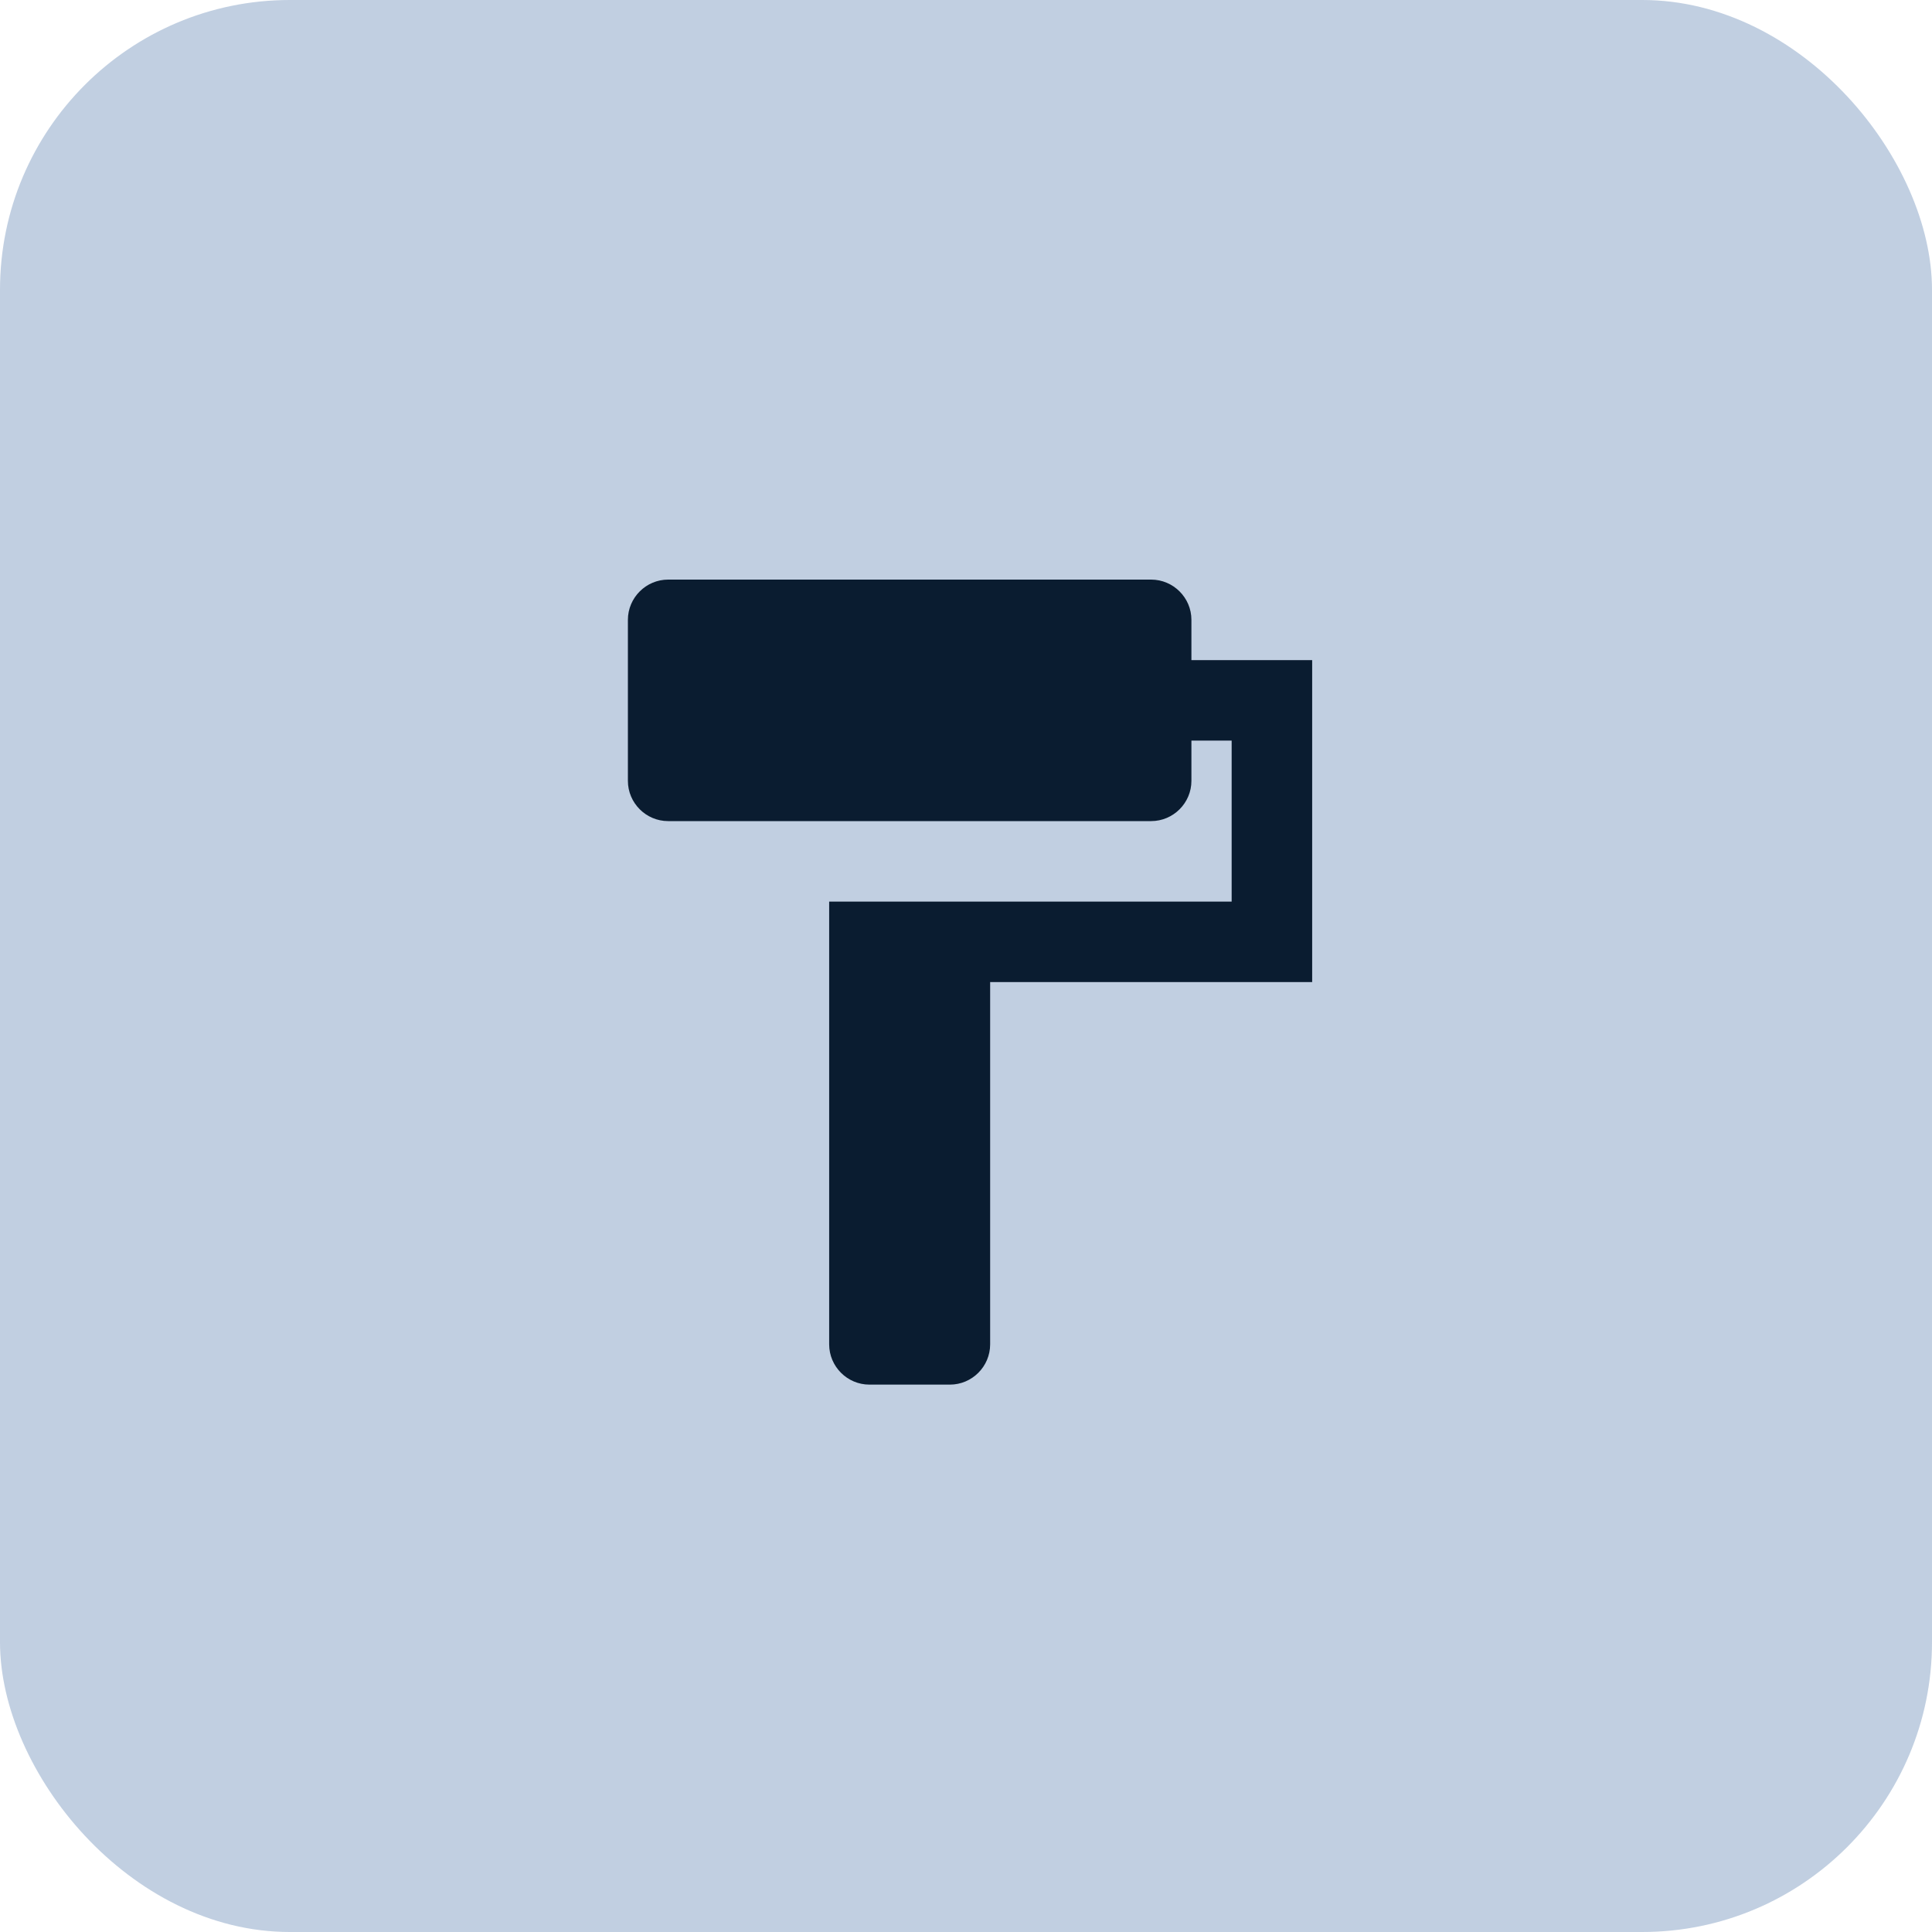
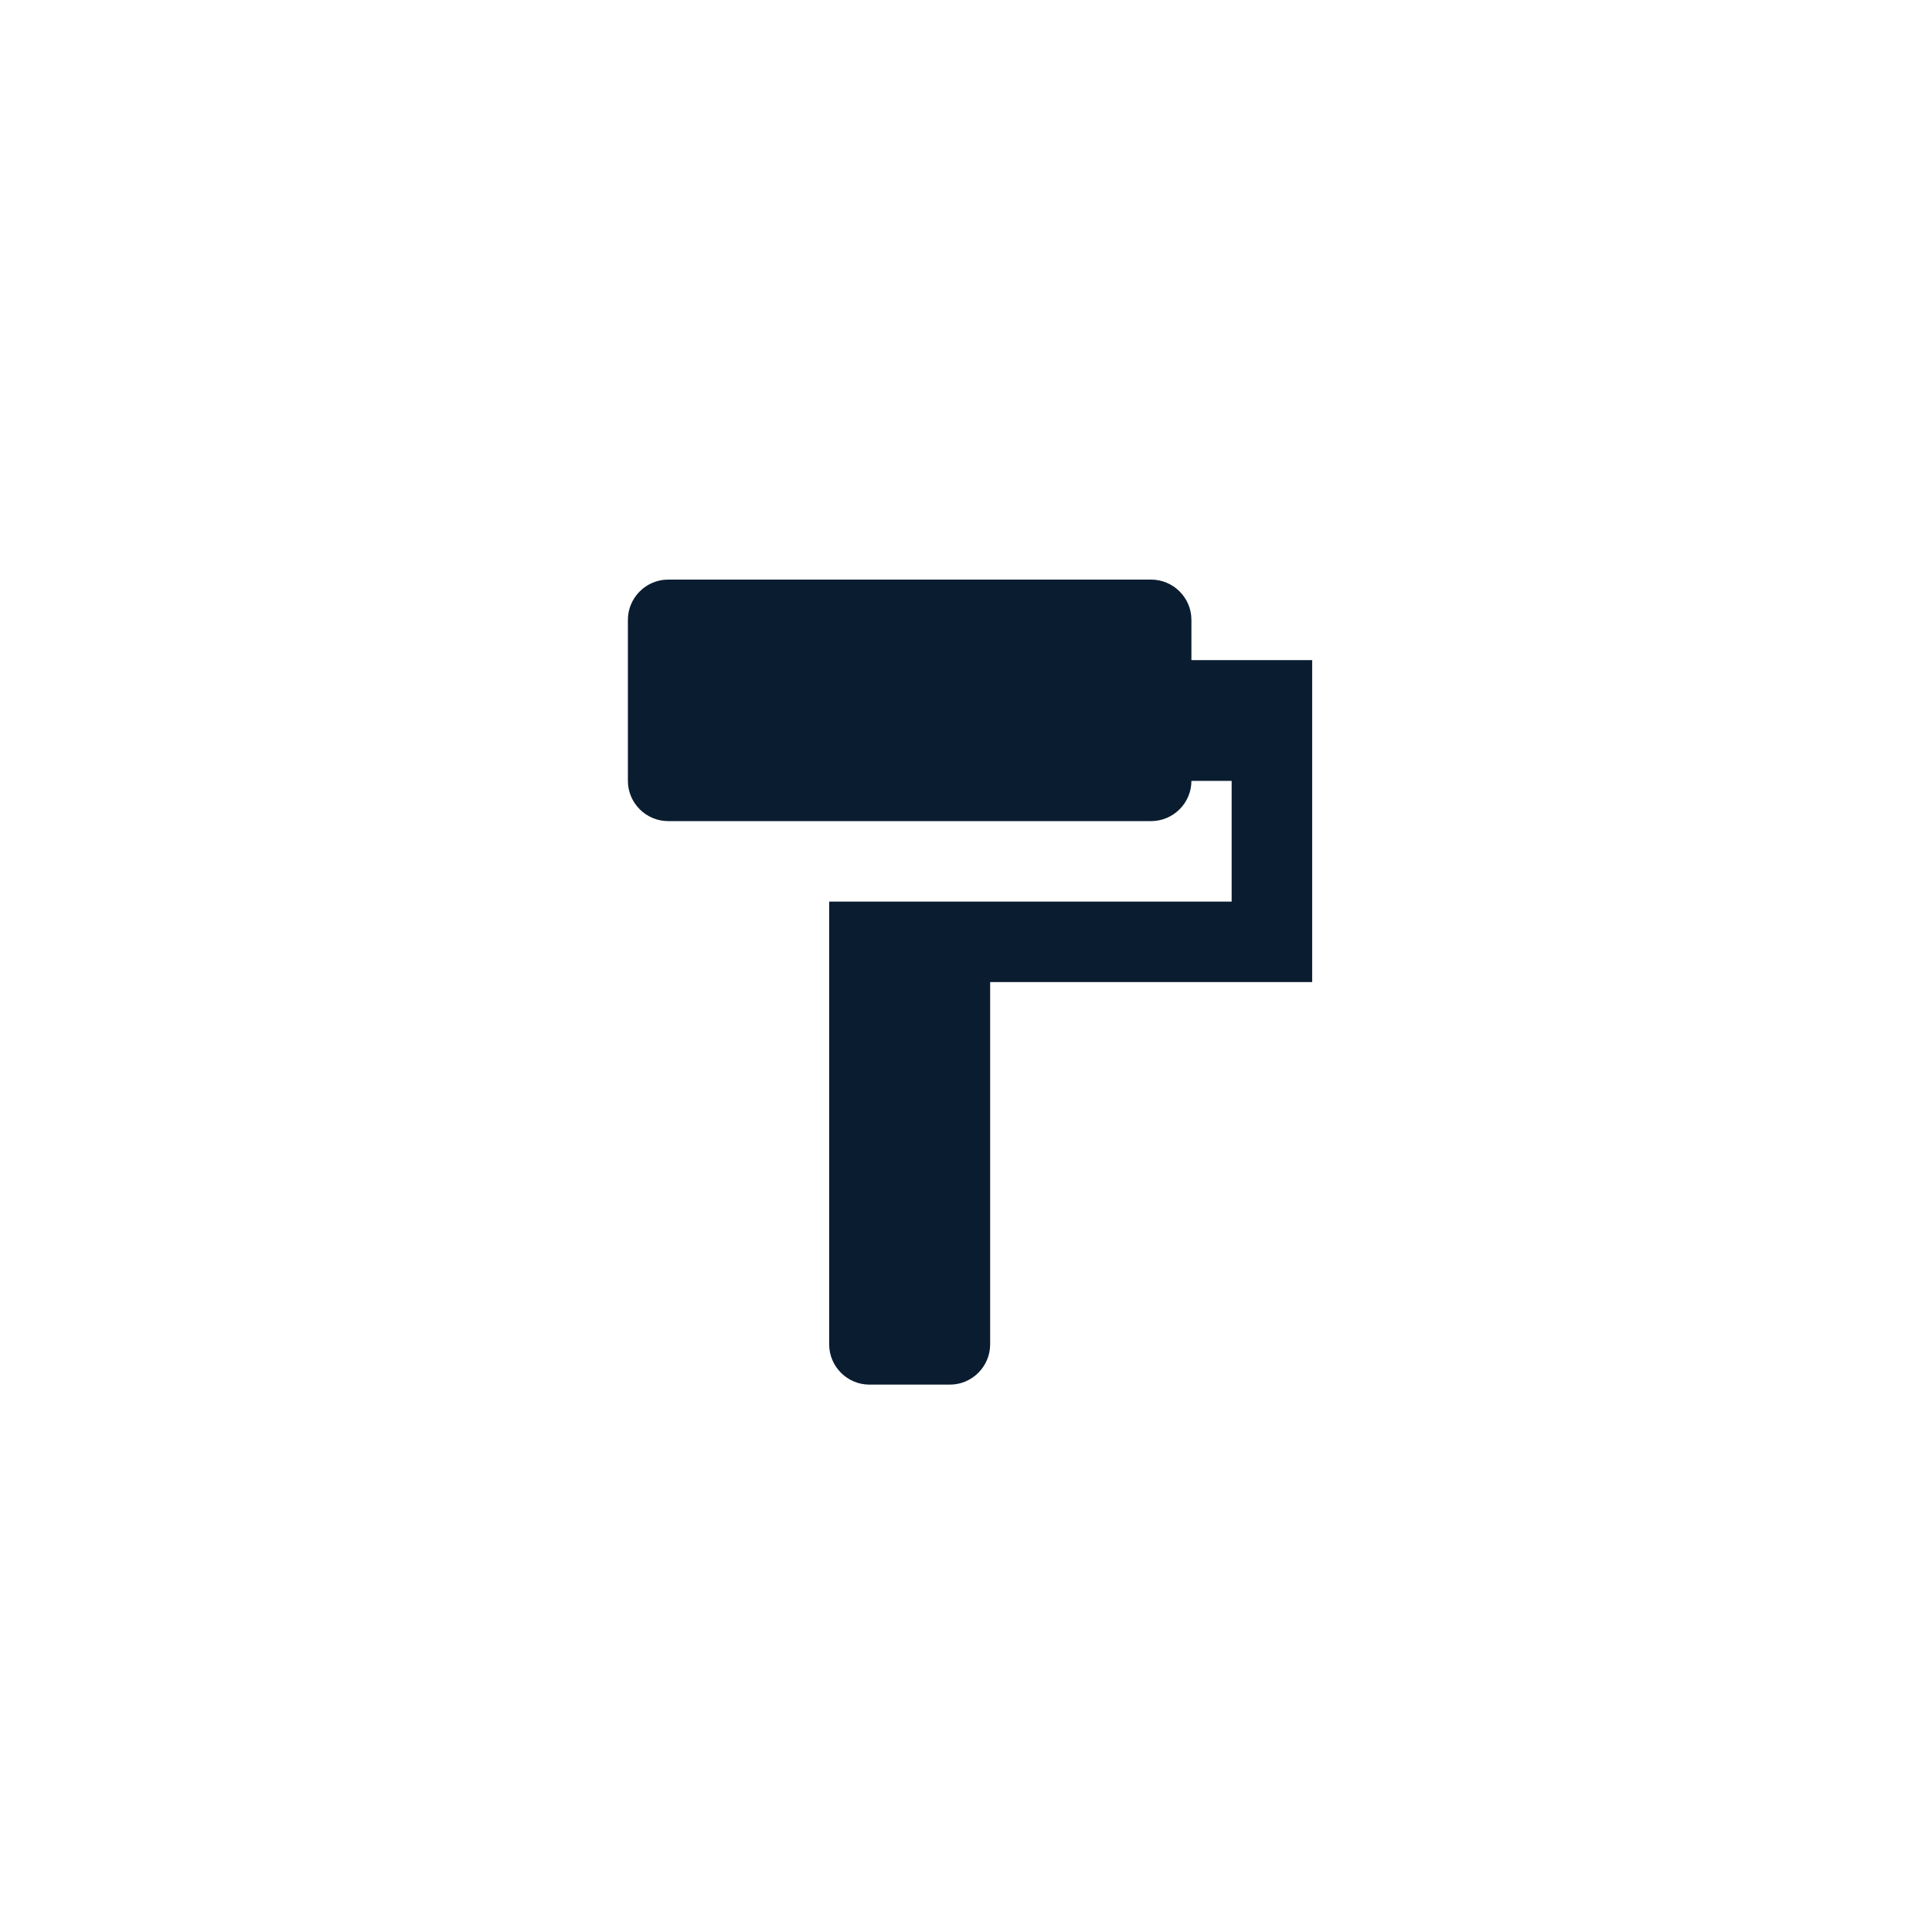
<svg xmlns="http://www.w3.org/2000/svg" width="40" height="40" viewBox="0 0 40 40" fill="none">
-   <rect width="40" height="40" rx="6" fill="#2F6099" fill-opacity="0.3" />
-   <path d="M24.667 13.667V12.833C24.667 12.375 24.292 12 23.833 12H13.833C13.375 12 13 12.375 13 12.833V16.167C13 16.625 13.375 17 13.833 17H23.833C24.292 17 24.667 16.625 24.667 16.167V15.333H25.5V18.667H17.167V27.833C17.167 28.292 17.542 28.667 18 28.667H19.667C20.125 28.667 20.5 28.292 20.5 27.833V20.333H27.167V13.667H24.667Z" fill="#0A1C30" />
+   <path d="M24.667 13.667V12.833C24.667 12.375 24.292 12 23.833 12H13.833C13.375 12 13 12.375 13 12.833V16.167C13 16.625 13.375 17 13.833 17H23.833C24.292 17 24.667 16.625 24.667 16.167H25.5V18.667H17.167V27.833C17.167 28.292 17.542 28.667 18 28.667H19.667C20.125 28.667 20.5 28.292 20.5 27.833V20.333H27.167V13.667H24.667Z" fill="#0A1C30" />
</svg>